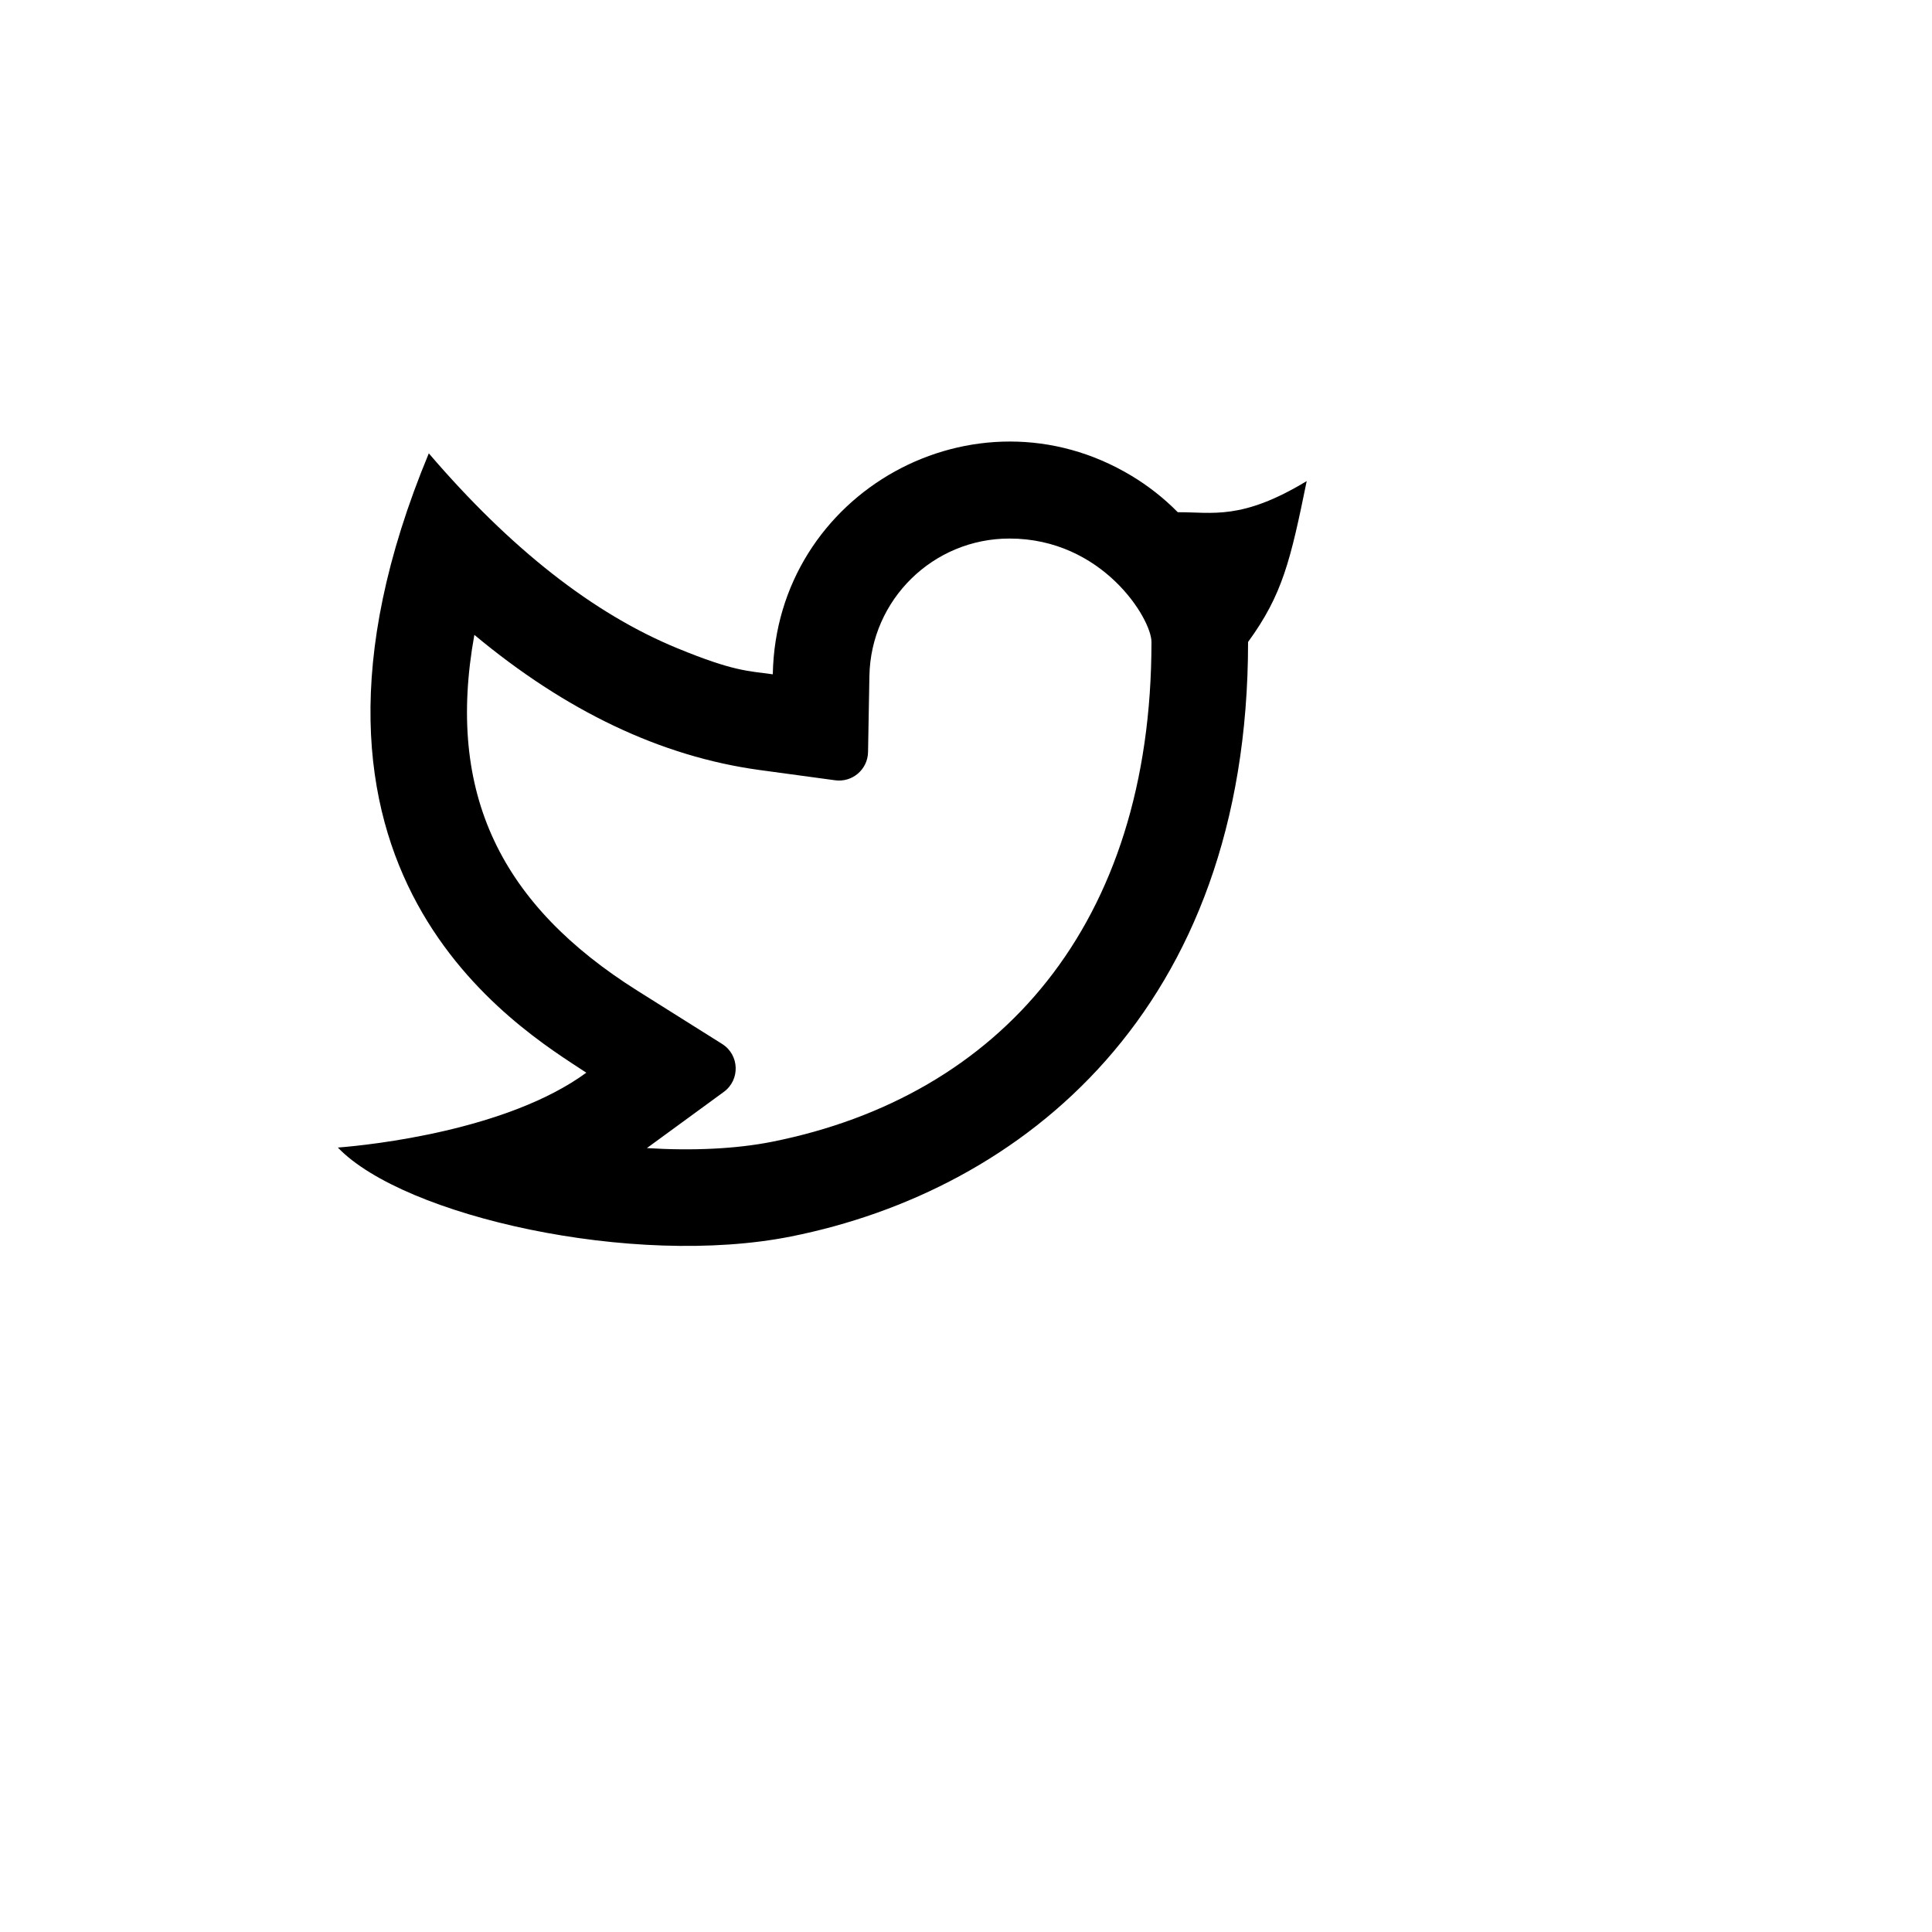
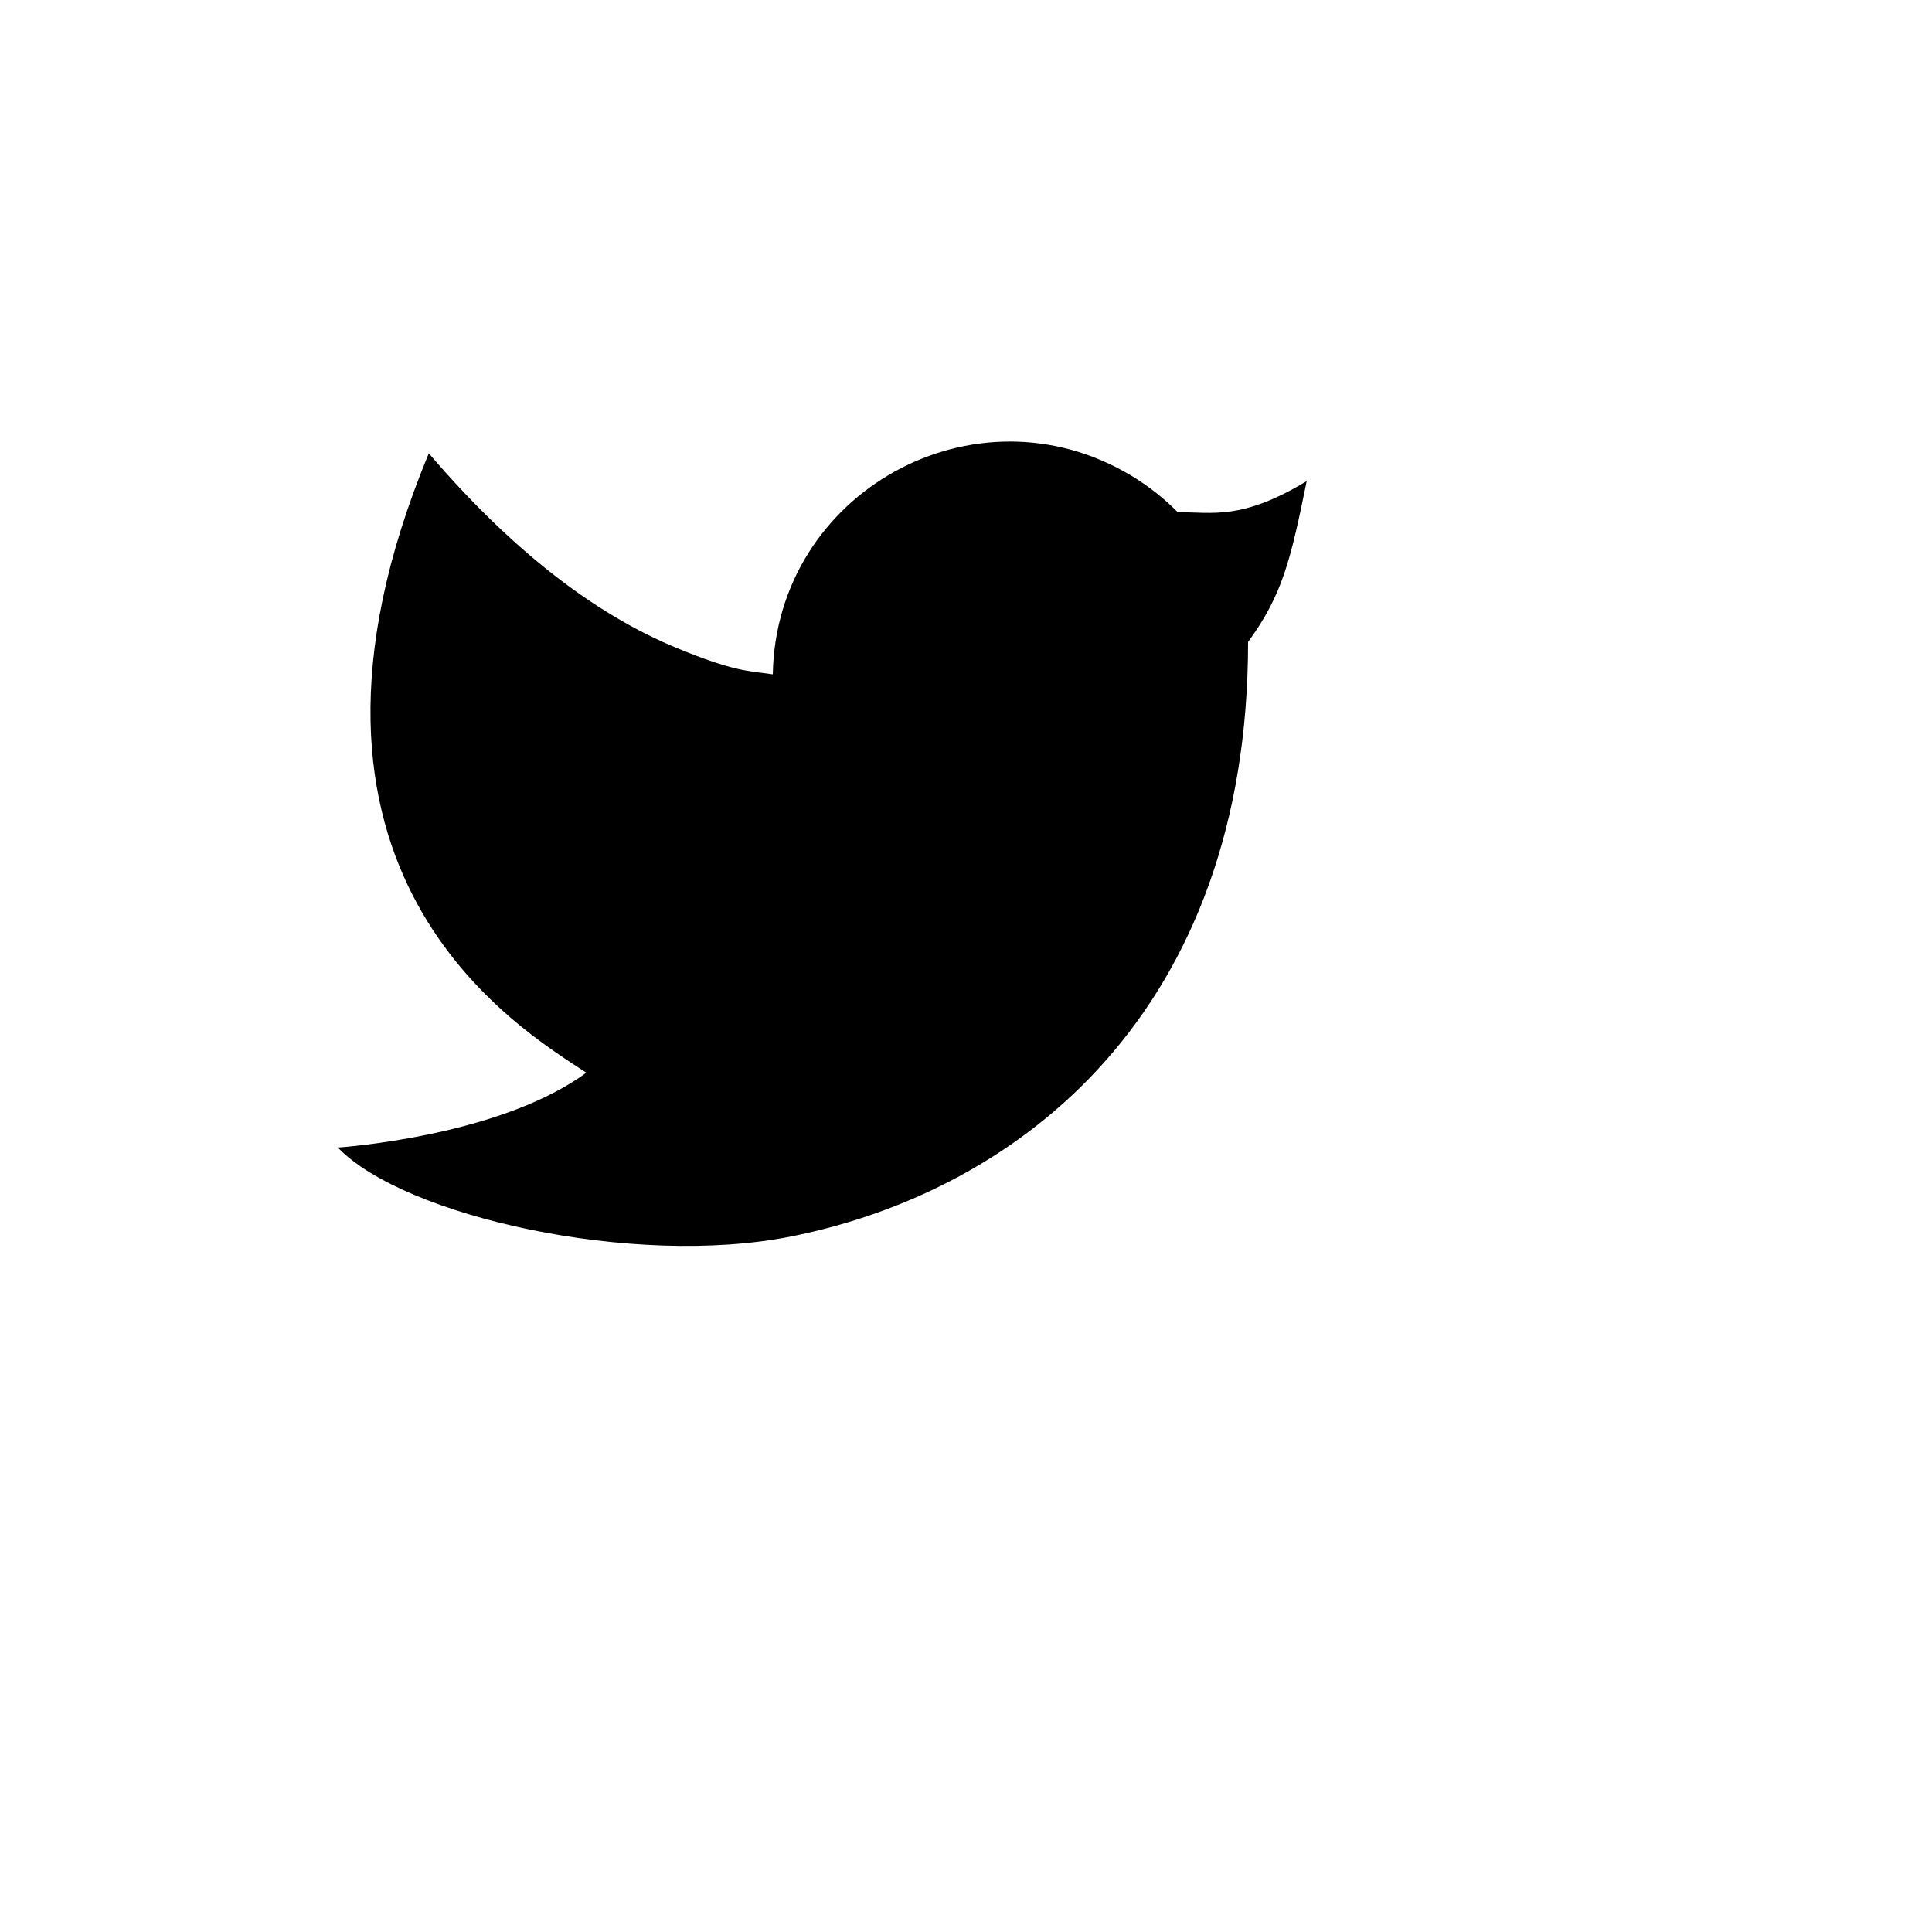
<svg xmlns="http://www.w3.org/2000/svg" version="1.1" width="100%" height="100%" id="svgWorkerArea" viewBox="-25 -25 625 625" style="background: white;">
  <defs id="defsdoc">
    <pattern id="patternBool" x="0" y="0" width="10" height="10" patternUnits="userSpaceOnUse" patternTransform="rotate(35)">
-       <circle cx="5" cy="5" r="4" style="stroke: none;fill: #ff000070;" />
-     </pattern>
+       </pattern>
  </defs>
  <g id="fileImp-176264580" class="cosito">
-     <path id="pathImp-895697385" fill="none" class="grouped" d="M62.5 62.5C62.5 62.5 437.5 62.5 437.5 62.5 437.5 62.5 437.5 437.5 437.5 437.5 437.5 437.5 62.5 437.5 62.5 437.5 62.5 437.5 62.5 62.5 62.5 62.5" />
-     <path id="pathImp-692216872" fill-rule="nonzero" class="grouped" d="M301.562 149.219C276.856 149.214 256.702 169.002 256.25 193.703 256.25 193.703 255.812 218.312 255.812 218.312 255.705 223.914 250.739 228.17 245.188 227.422 245.188 227.422 220.797 224.109 220.797 224.109 188.703 219.734 157.953 204.953 128.453 180.375 119.109 232.094 137.359 267.922 181.312 295.562 181.312 295.562 208.609 312.719 208.609 312.719 214.223 316.247 214.502 324.33 209.141 328.234 209.141 328.234 184.266 346.406 184.266 346.406 199.062 347.328 213.109 346.672 224.766 344.359 298.484 329.641 347.5 274.172 347.5 182.672 347.5 175.203 331.688 149.219 301.562 149.219 301.562 149.219 301.562 149.219 301.562 149.219M225 193.125C226.067 134.197 290.525 98.522 341.025 128.91 346.494 132.202 351.53 136.162 356.016 140.703 367.125 140.625 376.578 143.438 397.719 130.625 392.484 156.25 389.906 167.375 378.75 182.672 378.75 302.078 305.359 360.141 230.891 375 179.828 385.188 105.578 368.453 84.297 346.234 95.141 345.391 139.203 340.656 164.672 322.016 143.125 307.812 57.359 257.344 113.719 121.656 140.172 152.547 167 173.578 194.188 184.734 212.281 192.156 216.719 192 225.016 193.141 225.016 193.141 225 193.125 225 193.125" />
+     <path id="pathImp-692216872" fill-rule="nonzero" class="grouped" d="M301.562 149.219M225 193.125C226.067 134.197 290.525 98.522 341.025 128.91 346.494 132.202 351.53 136.162 356.016 140.703 367.125 140.625 376.578 143.438 397.719 130.625 392.484 156.25 389.906 167.375 378.75 182.672 378.75 302.078 305.359 360.141 230.891 375 179.828 385.188 105.578 368.453 84.297 346.234 95.141 345.391 139.203 340.656 164.672 322.016 143.125 307.812 57.359 257.344 113.719 121.656 140.172 152.547 167 173.578 194.188 184.734 212.281 192.156 216.719 192 225.016 193.141 225.016 193.141 225 193.125 225 193.125" />
  </g>
</svg>